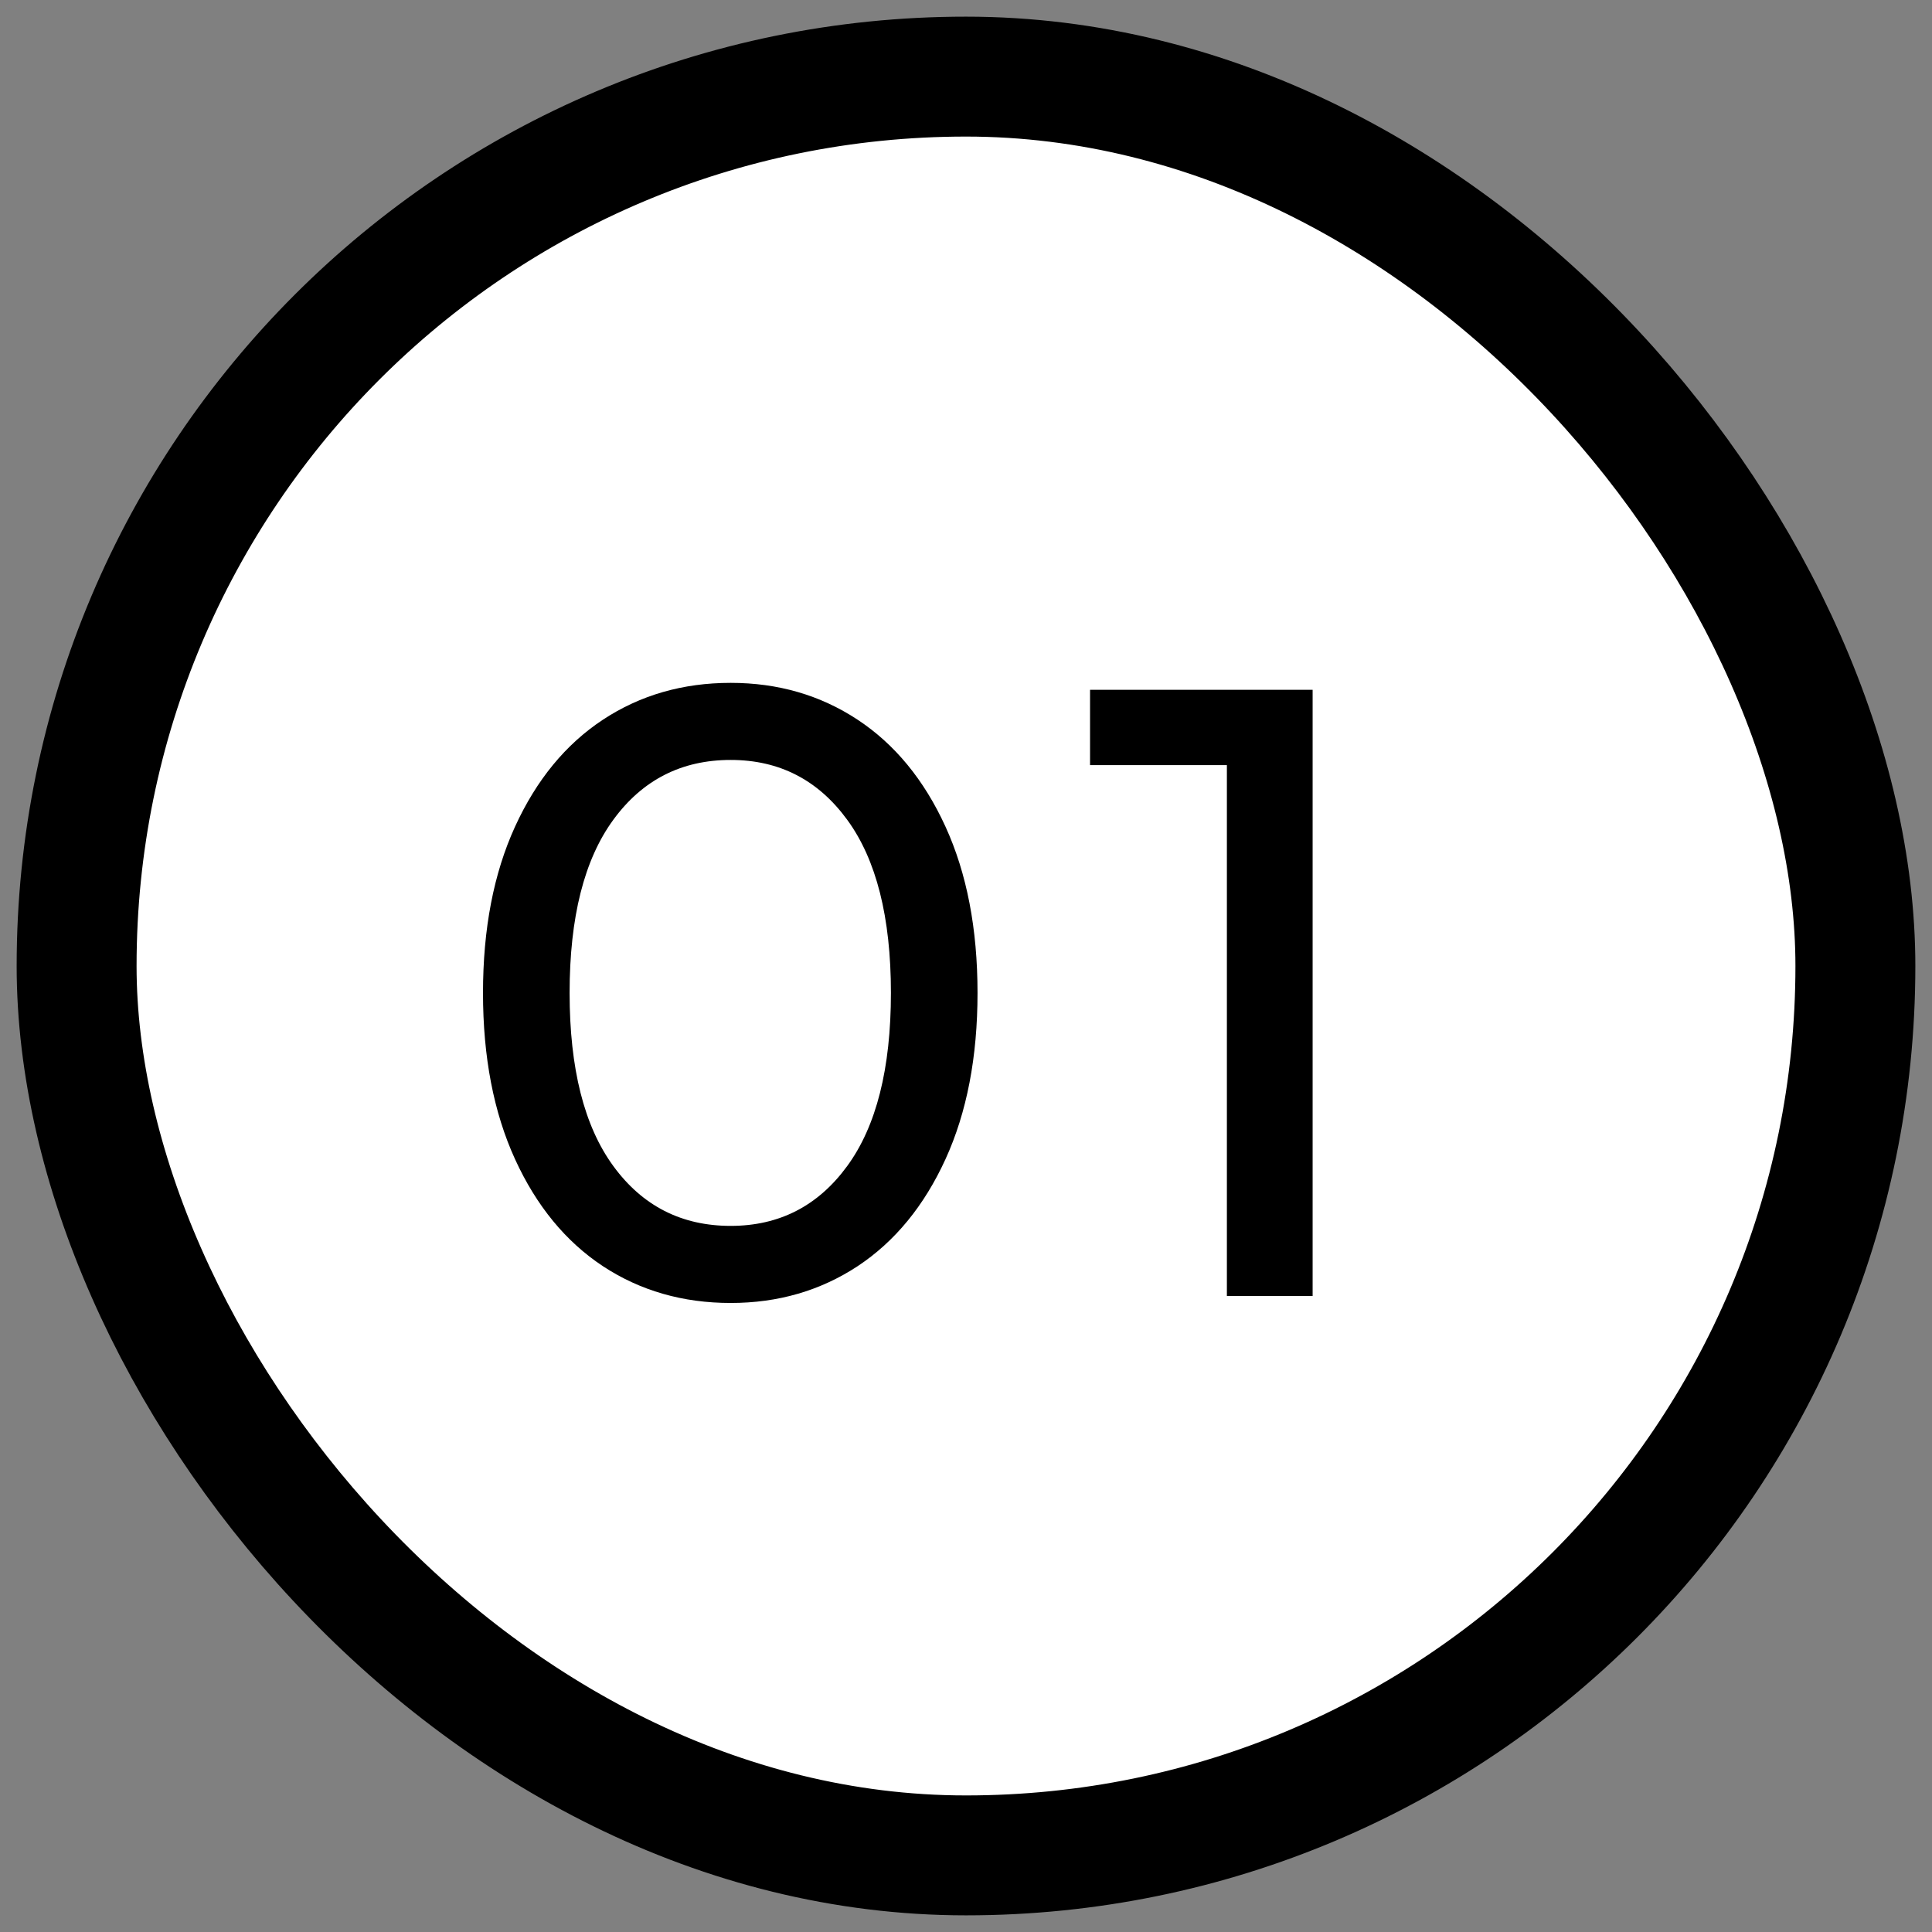
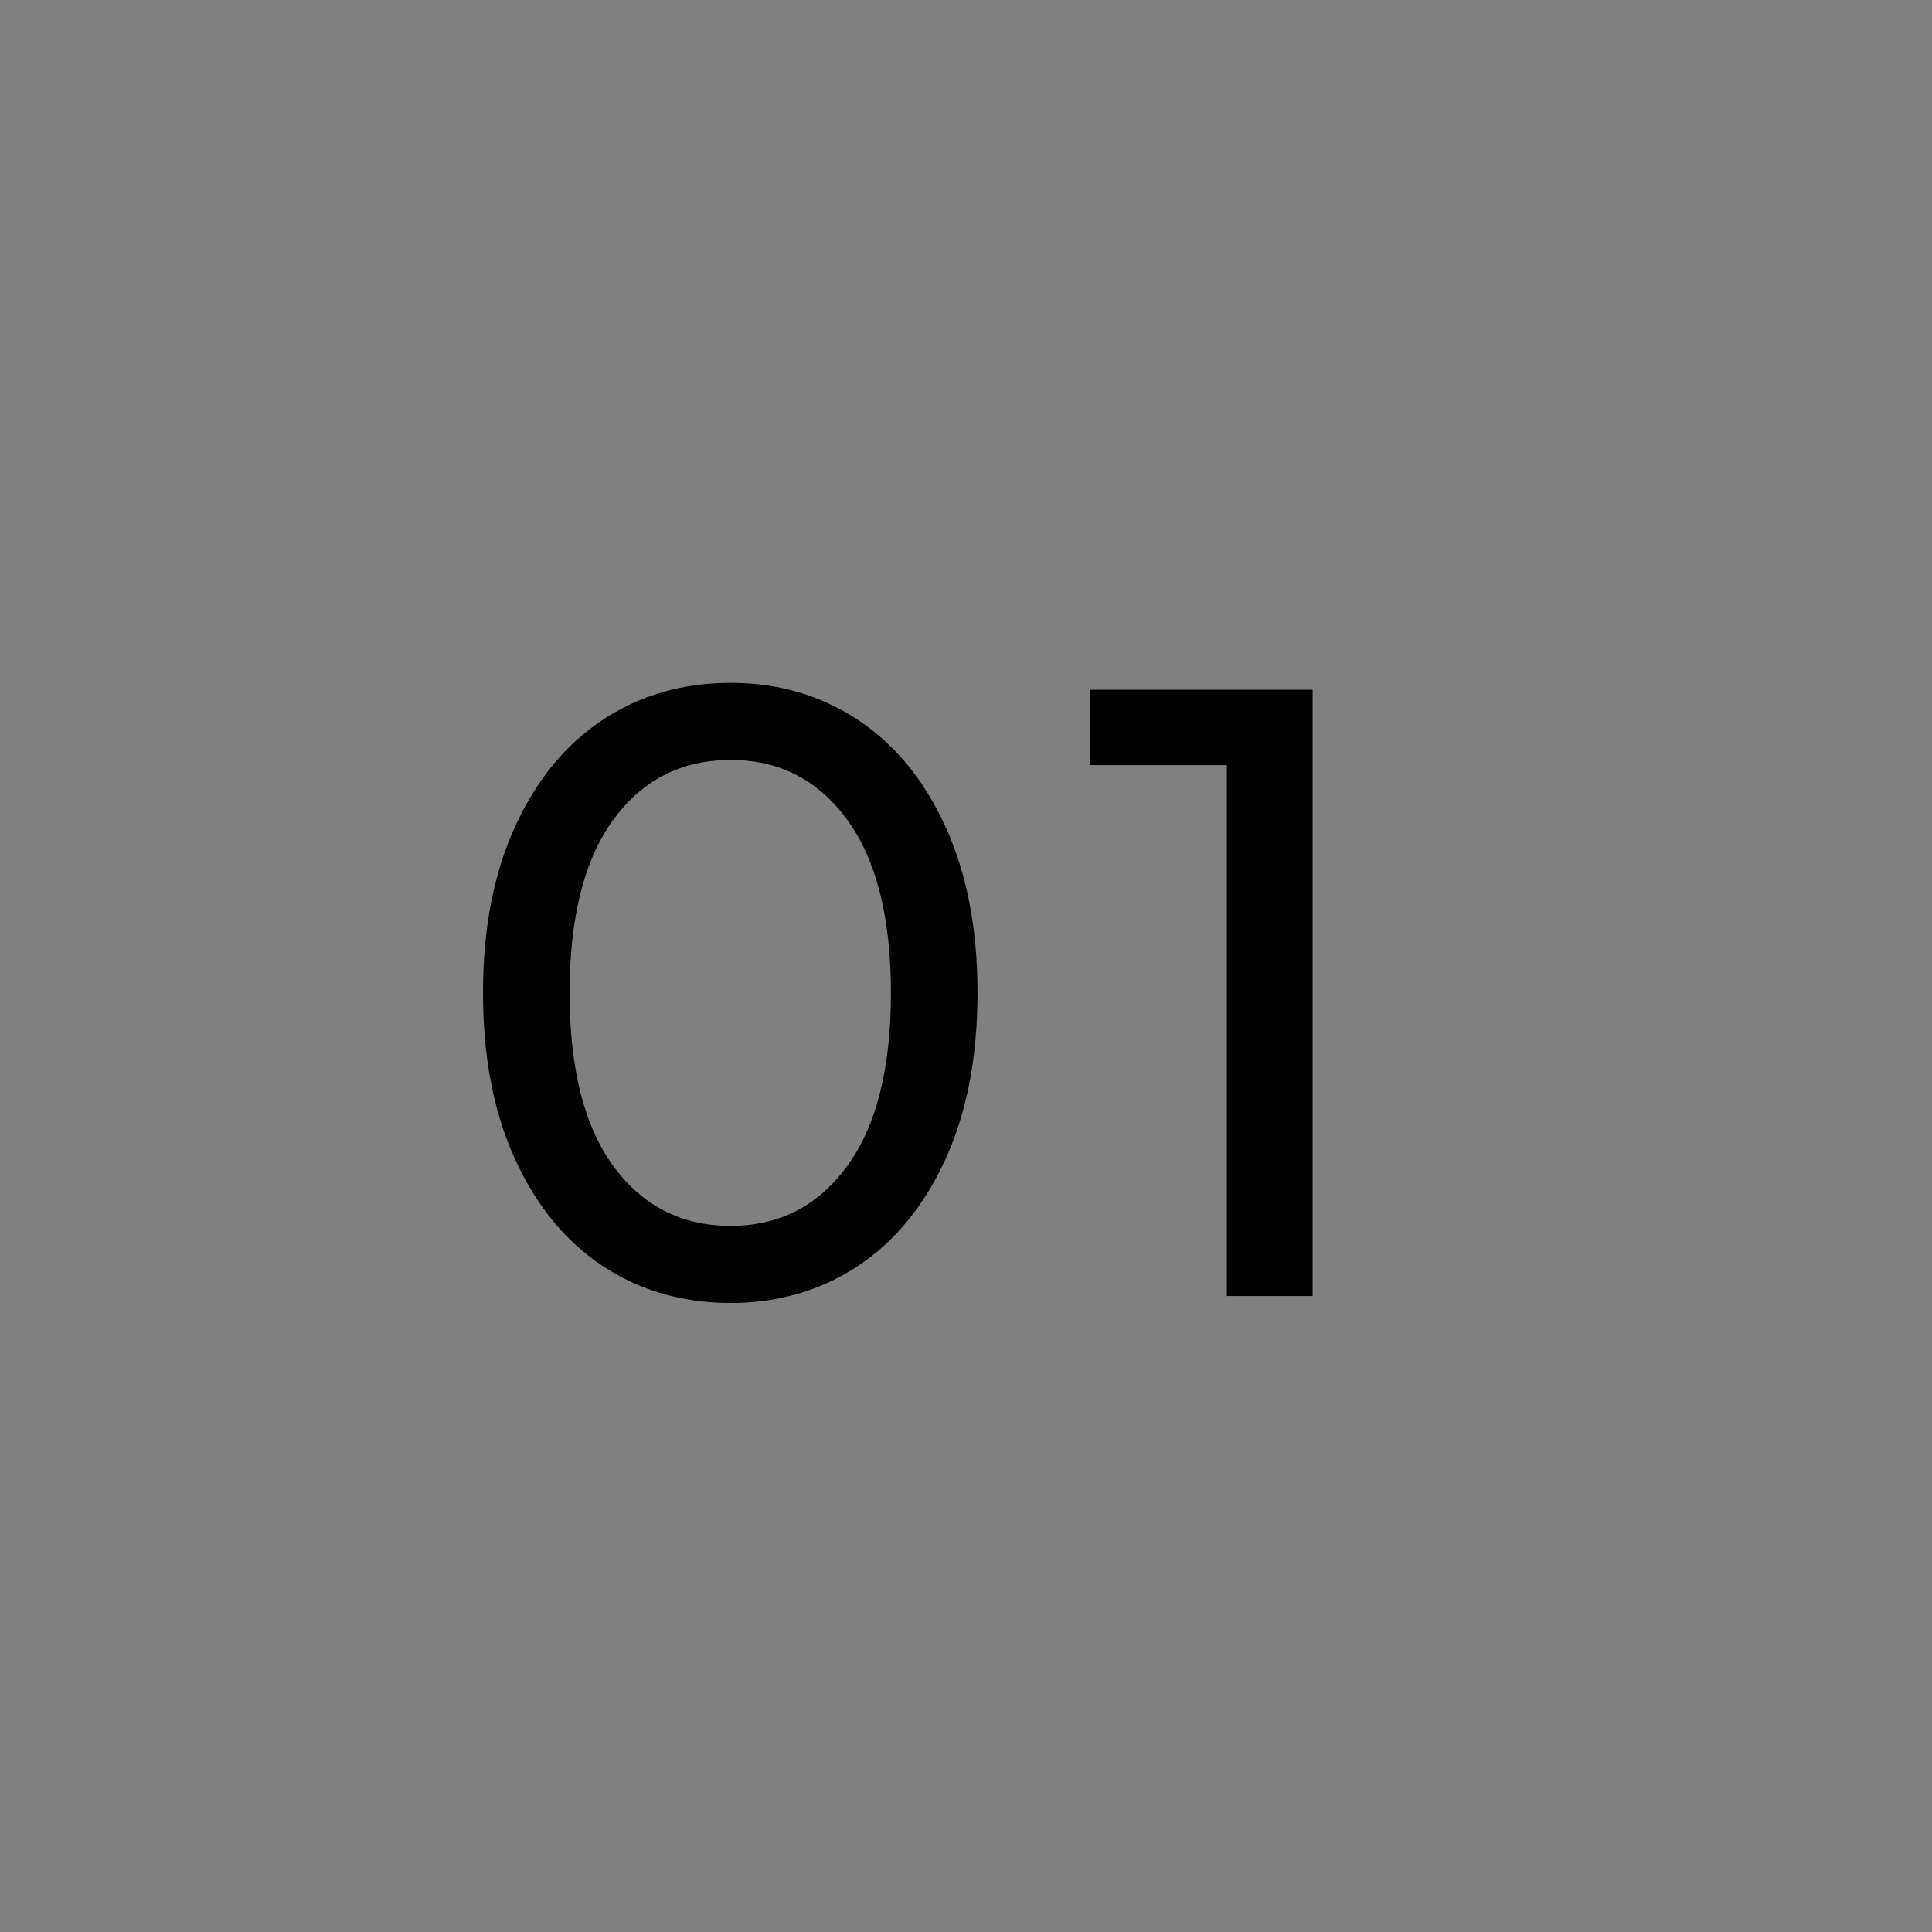
<svg xmlns="http://www.w3.org/2000/svg" width="29px" height="29px" viewBox="0 0 29 29" version="1.1">
  <rect x="0" y="0" width="29" height="29" fill="#808080" stroke="none" />
  <title>No</title>
  <g id="Page-1" stroke="none" stroke-width="1" fill="none" fill-rule="evenodd">
    <g id="Artboard" transform="translate(-170, -160)">
      <g id="No" transform="translate(170.25, 160.25)">
-         <rect id="Rectangle-22" stroke="#000000" stroke-width="1.8" fill="#FFFFFF" x="0.9" y="0.9" width="26.7" height="26.7" rx="13.35" />
        <path d="M10.718,19.308 C11.429,19.308 12.063,19.124 12.623,18.756 C13.181,18.387 13.621,17.852 13.942,17.15 C14.263,16.448 14.423,15.616 14.423,14.654 C14.423,13.692 14.263,12.86 13.942,12.158 C13.621,11.456 13.181,10.921 12.623,10.553 C12.063,10.184 11.429,10 10.718,10 C9.999,10 9.36,10.184 8.8,10.553 C8.242,10.921 7.802,11.456 7.481,12.158 C7.16,12.86 7,13.692 7,14.654 C7,15.616 7.16,16.448 7.481,17.15 C7.802,17.852 8.242,18.387 8.8,18.756 C9.36,19.124 9.999,19.308 10.718,19.308 Z M10.718,18.151 C9.981,18.151 9.394,17.852 8.957,17.254 C8.519,16.656 8.3,15.789 8.3,14.654 C8.3,13.519 8.519,12.652 8.957,12.054 C9.394,11.456 9.981,11.157 10.718,11.157 C11.446,11.157 12.029,11.456 12.466,12.054 C12.904,12.652 13.123,13.519 13.123,14.654 C13.123,15.789 12.904,16.656 12.466,17.254 C12.029,17.852 11.446,18.151 10.718,18.151 Z M19.453,19.204 L19.453,10.104 L16.112,10.104 L16.112,11.235 L18.166,11.235 L18.166,19.204 L19.453,19.204 Z" id="01" fill="#000000" fill-rule="nonzero" />
      </g>
    </g>
  </g>
</svg>